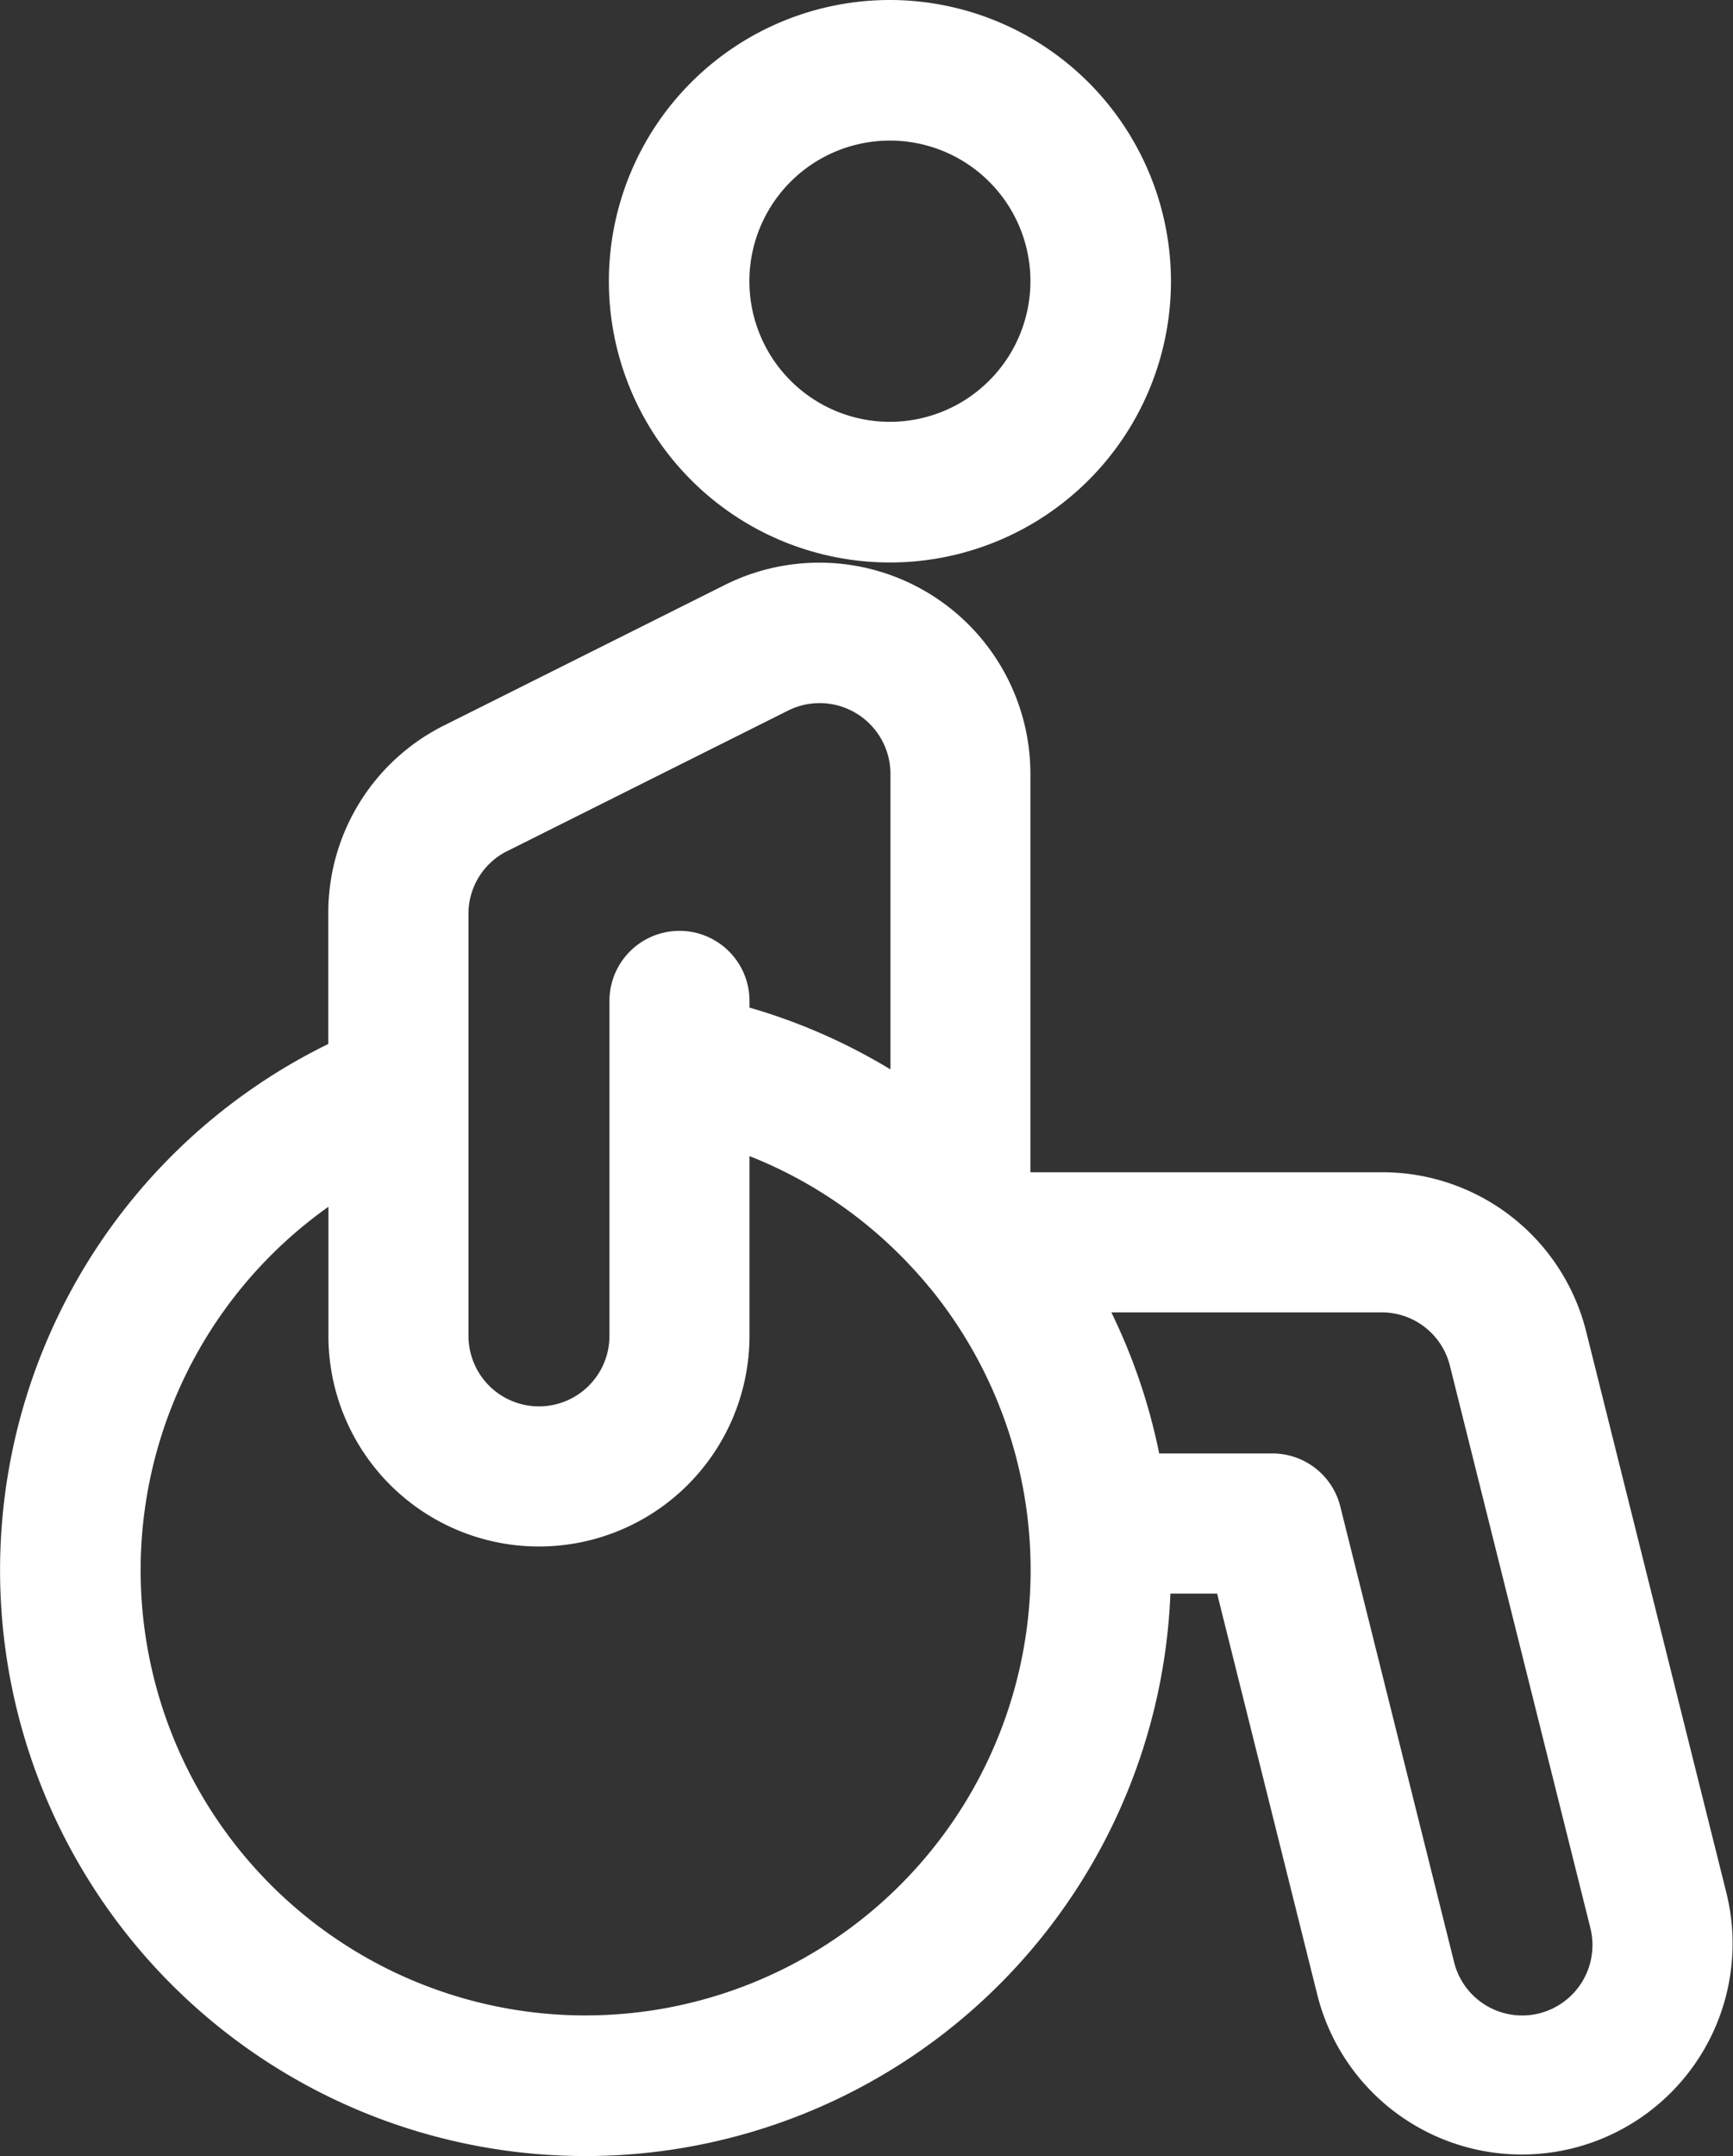
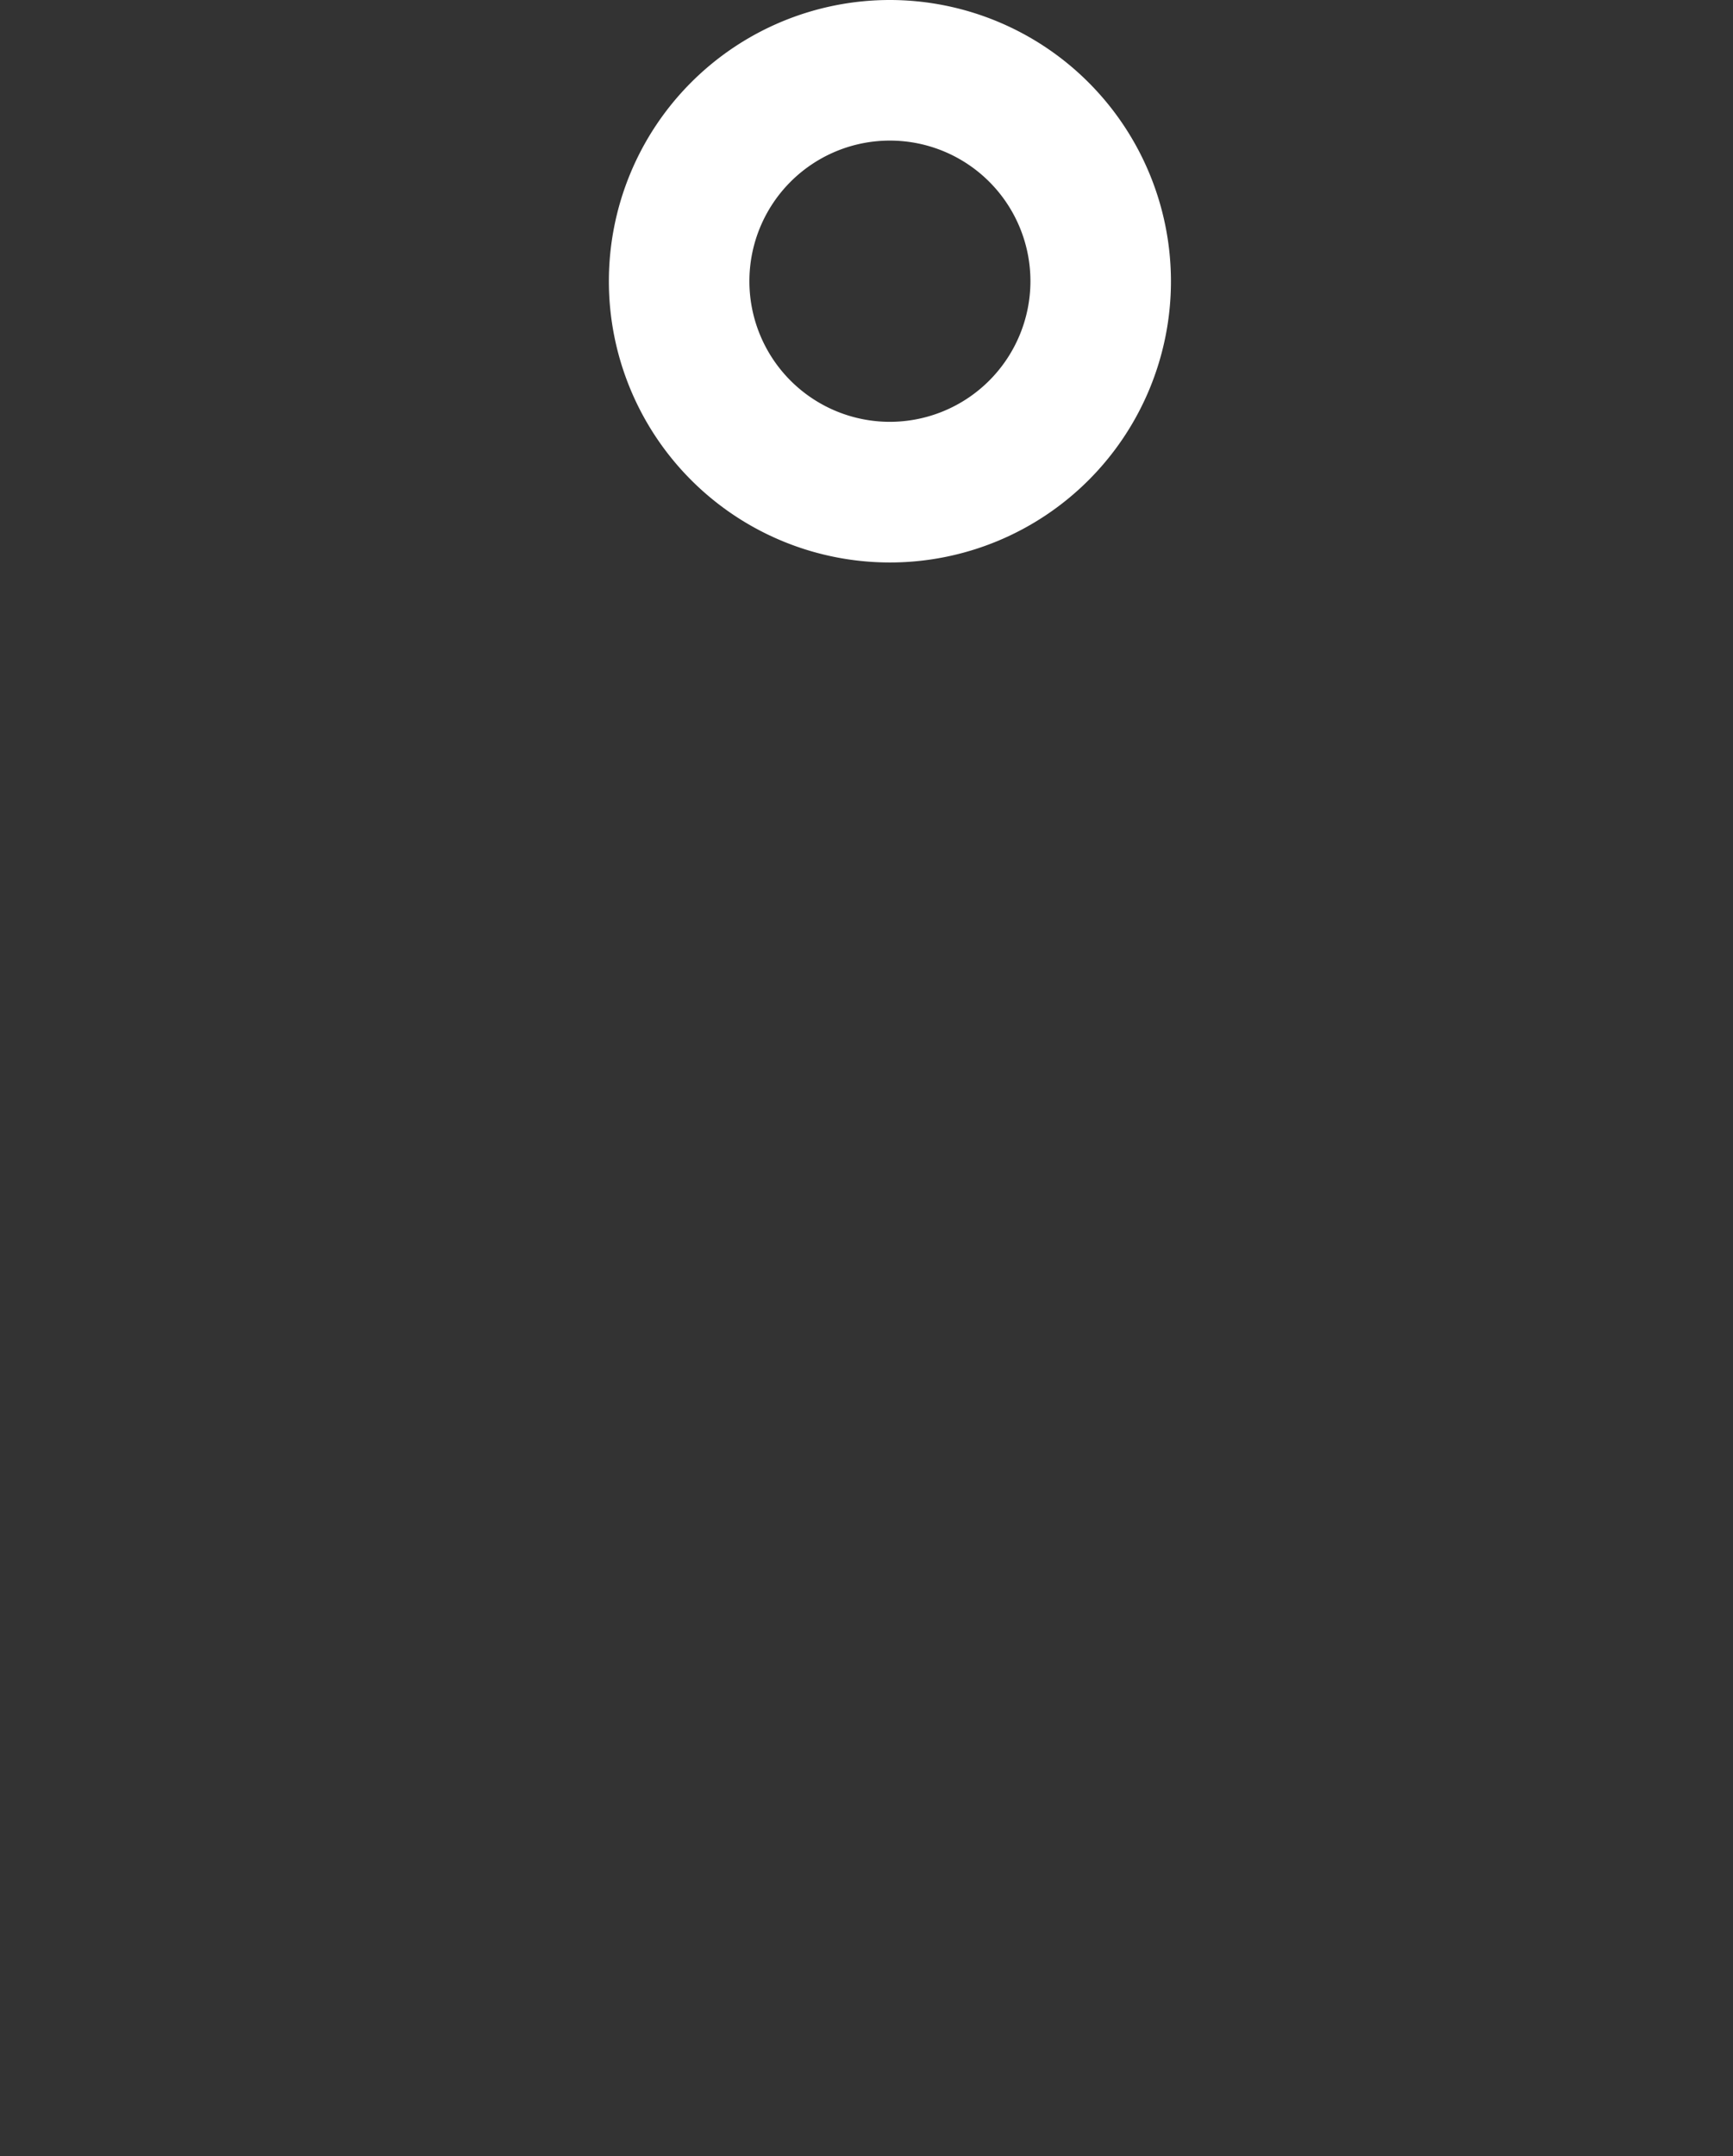
<svg xmlns="http://www.w3.org/2000/svg" width="56.99" height="70.855" viewBox="0 0 56.99 70.855">
  <rect x="0" y="0" width="56.99" height="70.855" fill="#333333" stroke="none" />
  <g id="wheelchair" transform="translate(-50.097)">
    <g id="Gruppe_102" data-name="Gruppe 102" transform="translate(50.097 18.483)">
      <g id="Gruppe_101" data-name="Gruppe 101" transform="translate(0)">
-         <path id="Pfad_69" data-name="Pfad 69" d="M106.879,177.313l-4.621-18.484a6.909,6.909,0,0,0-6.724-5.233H83.982V140.488a6.944,6.944,0,0,0-10.031-6.2l-9.242,4.621a6.879,6.879,0,0,0-3.816,6.2v4.272a19.251,19.251,0,1,0,27.693,18.062h1.536l3.308,13.235a6.932,6.932,0,0,0,13.449-3.365Zm-40.1-34.271,9.24-4.62a2.321,2.321,0,0,1,1.972-.044h0a2.328,2.328,0,0,1,1.389,2.11v9.729a19.242,19.242,0,0,0-4.636-2.032v-.219a2.3,2.3,0,1,0-4.605,0v11.006a2.318,2.318,0,0,1-4.636,0V145.109h0A2.3,2.3,0,0,1,66.776,143.042Zm2.574,38.263a14.633,14.633,0,0,1-8.456-26.574v4.24a6.923,6.923,0,1,0,13.847,0v-5.906a14.568,14.568,0,0,1,5.231,3.539c.028.03.056.061.085.09.18.193.356.389.525.592.031.041.062.08.1.118a14.637,14.637,0,0,1-11.328,23.9Zm31.363-.068a2.307,2.307,0,0,1-2.8-1.681l-3.745-14.984a2.3,2.3,0,0,0-2.241-1.735H88.217a19.3,19.3,0,0,0-1.573-4.636h8.89a2.308,2.308,0,0,1,2.242,1.749l4.621,18.482A2.315,2.315,0,0,1,100.713,181.237Z" transform="translate(-50.097 -133.557)" fill="#fff" />
-       </g>
+         </g>
    </g>
    <g id="Gruppe_104" data-name="Gruppe 104" transform="translate(70.12)">
      <g id="Gruppe_103" data-name="Gruppe 103" transform="translate(0)">
        <path id="Pfad_70" data-name="Pfad 70" d="M204.025,0a9.242,9.242,0,1,0,9.242,9.242A9.252,9.252,0,0,0,204.025,0Zm0,13.862a4.621,4.621,0,1,1,4.621-4.621A4.626,4.626,0,0,1,204.025,13.862Z" transform="translate(-194.783)" fill="#fff" />
      </g>
    </g>
  </g>
</svg>